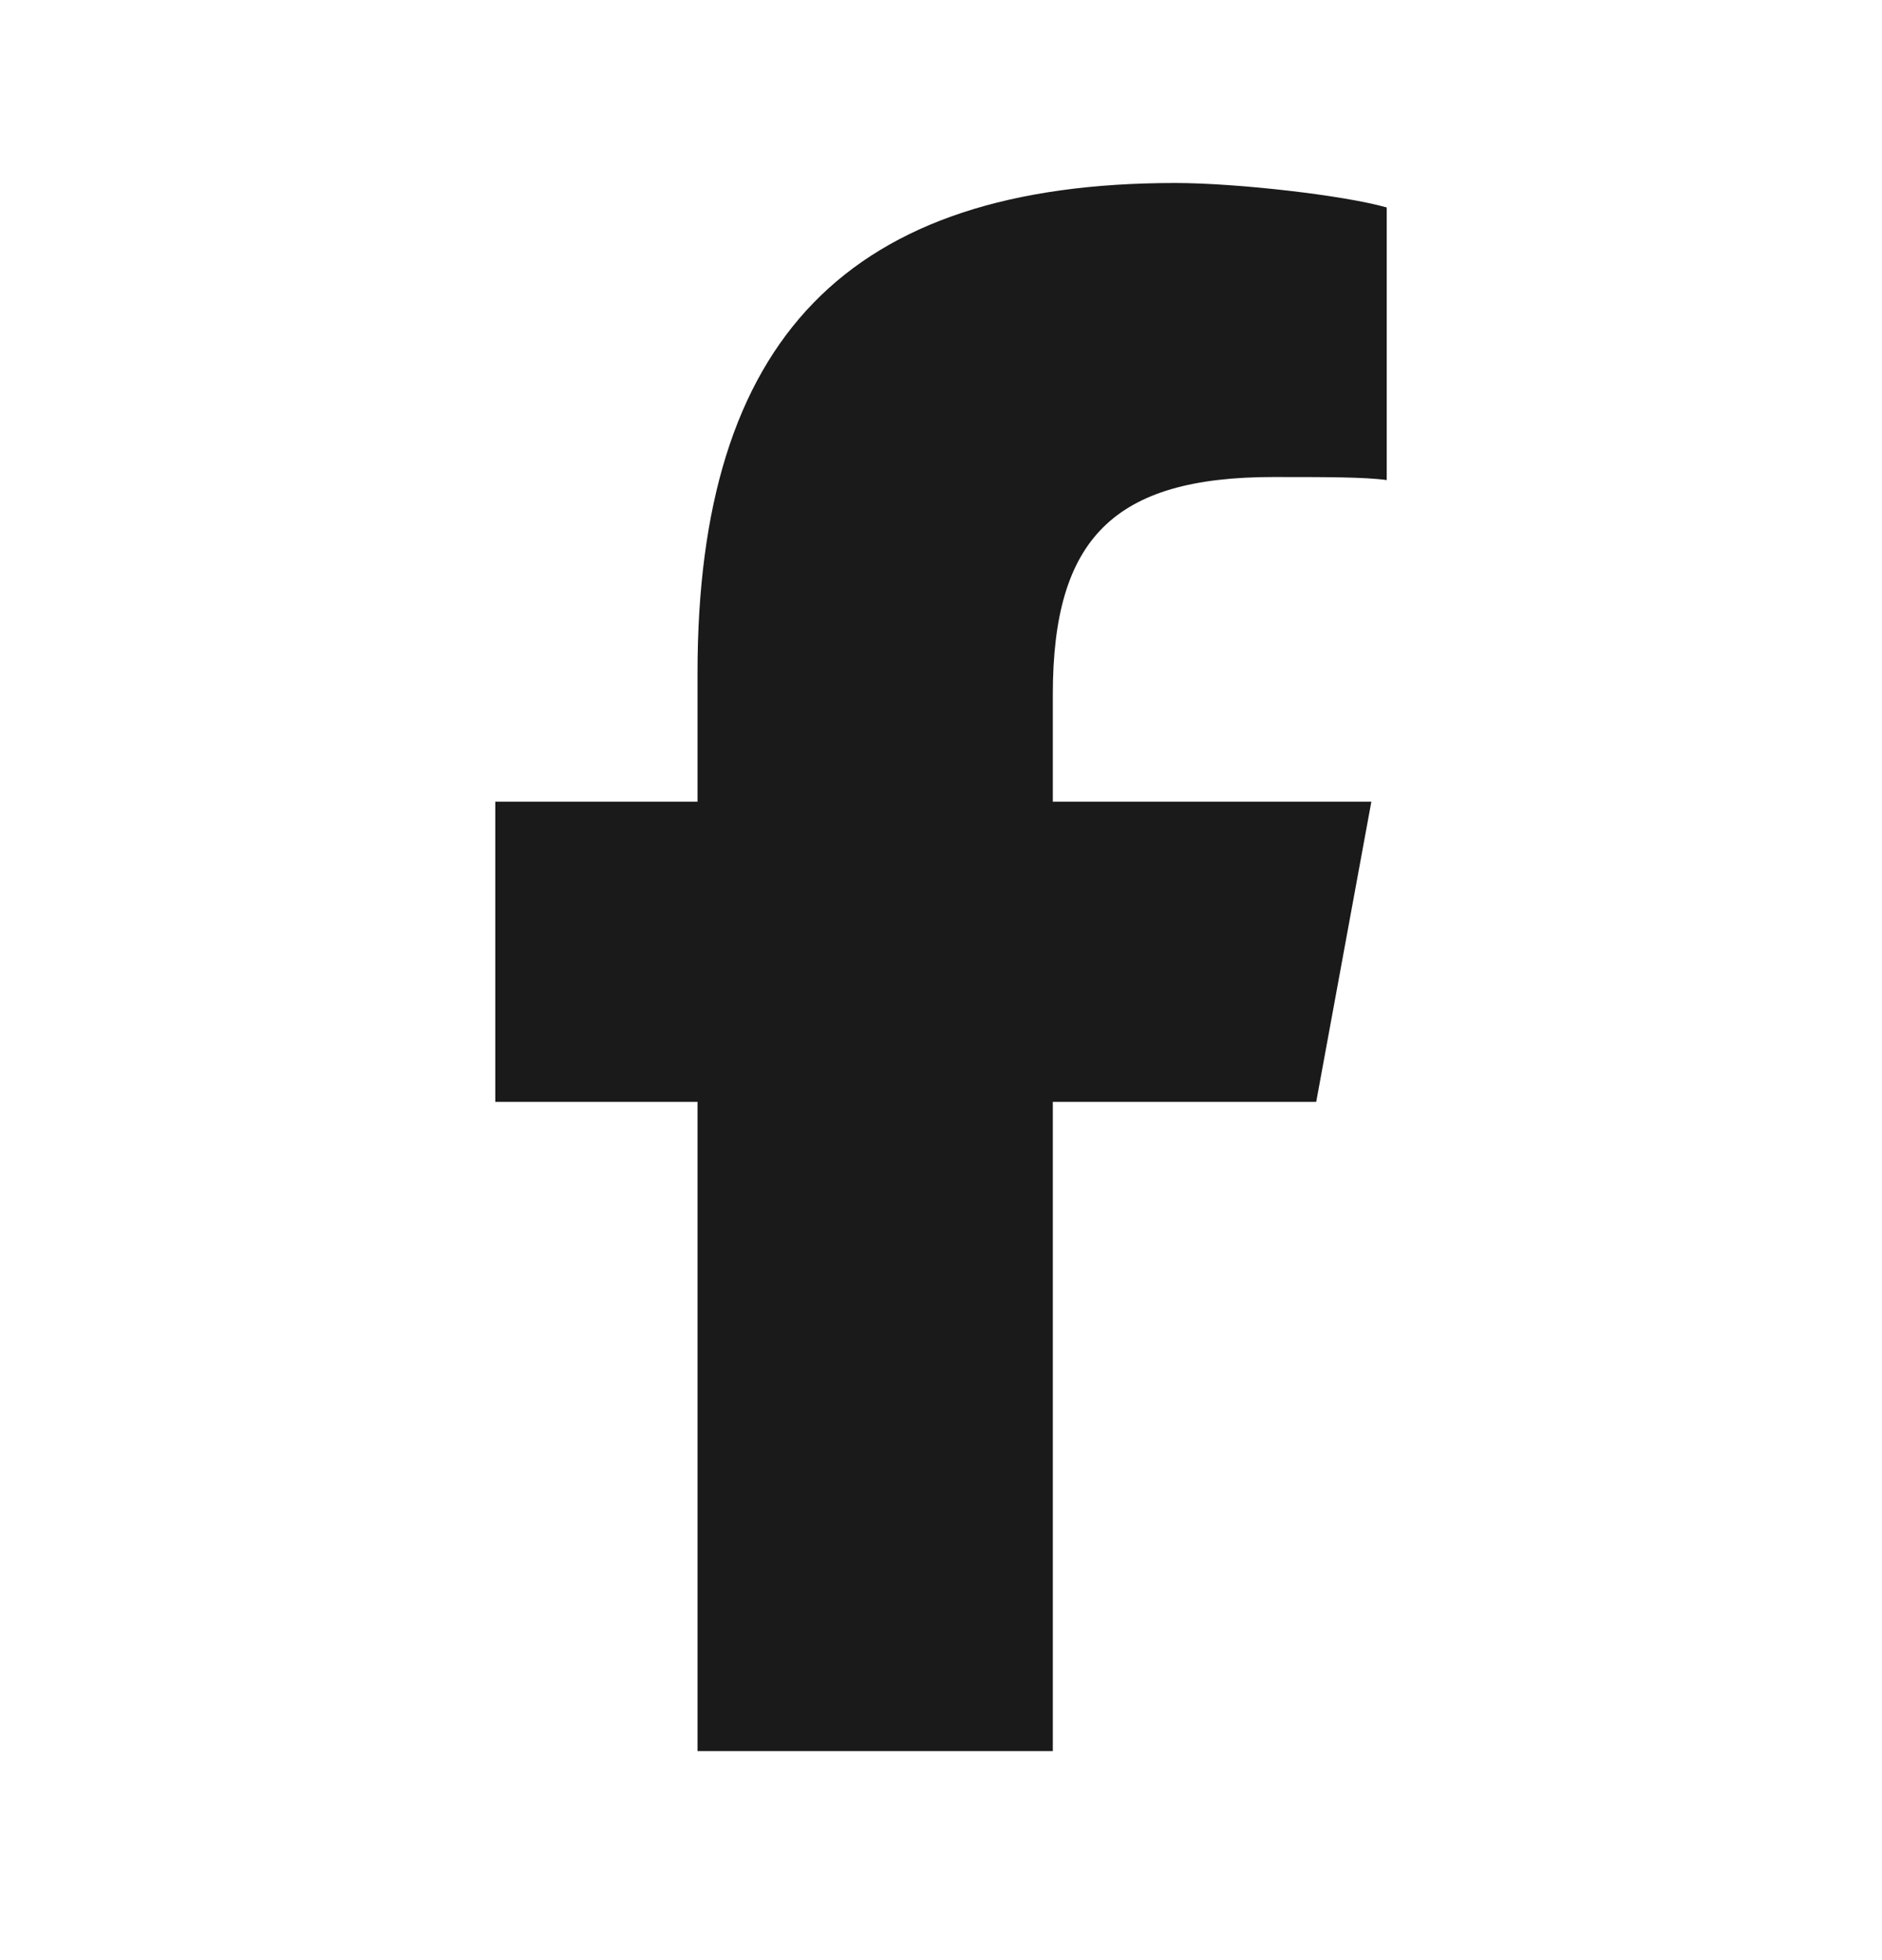
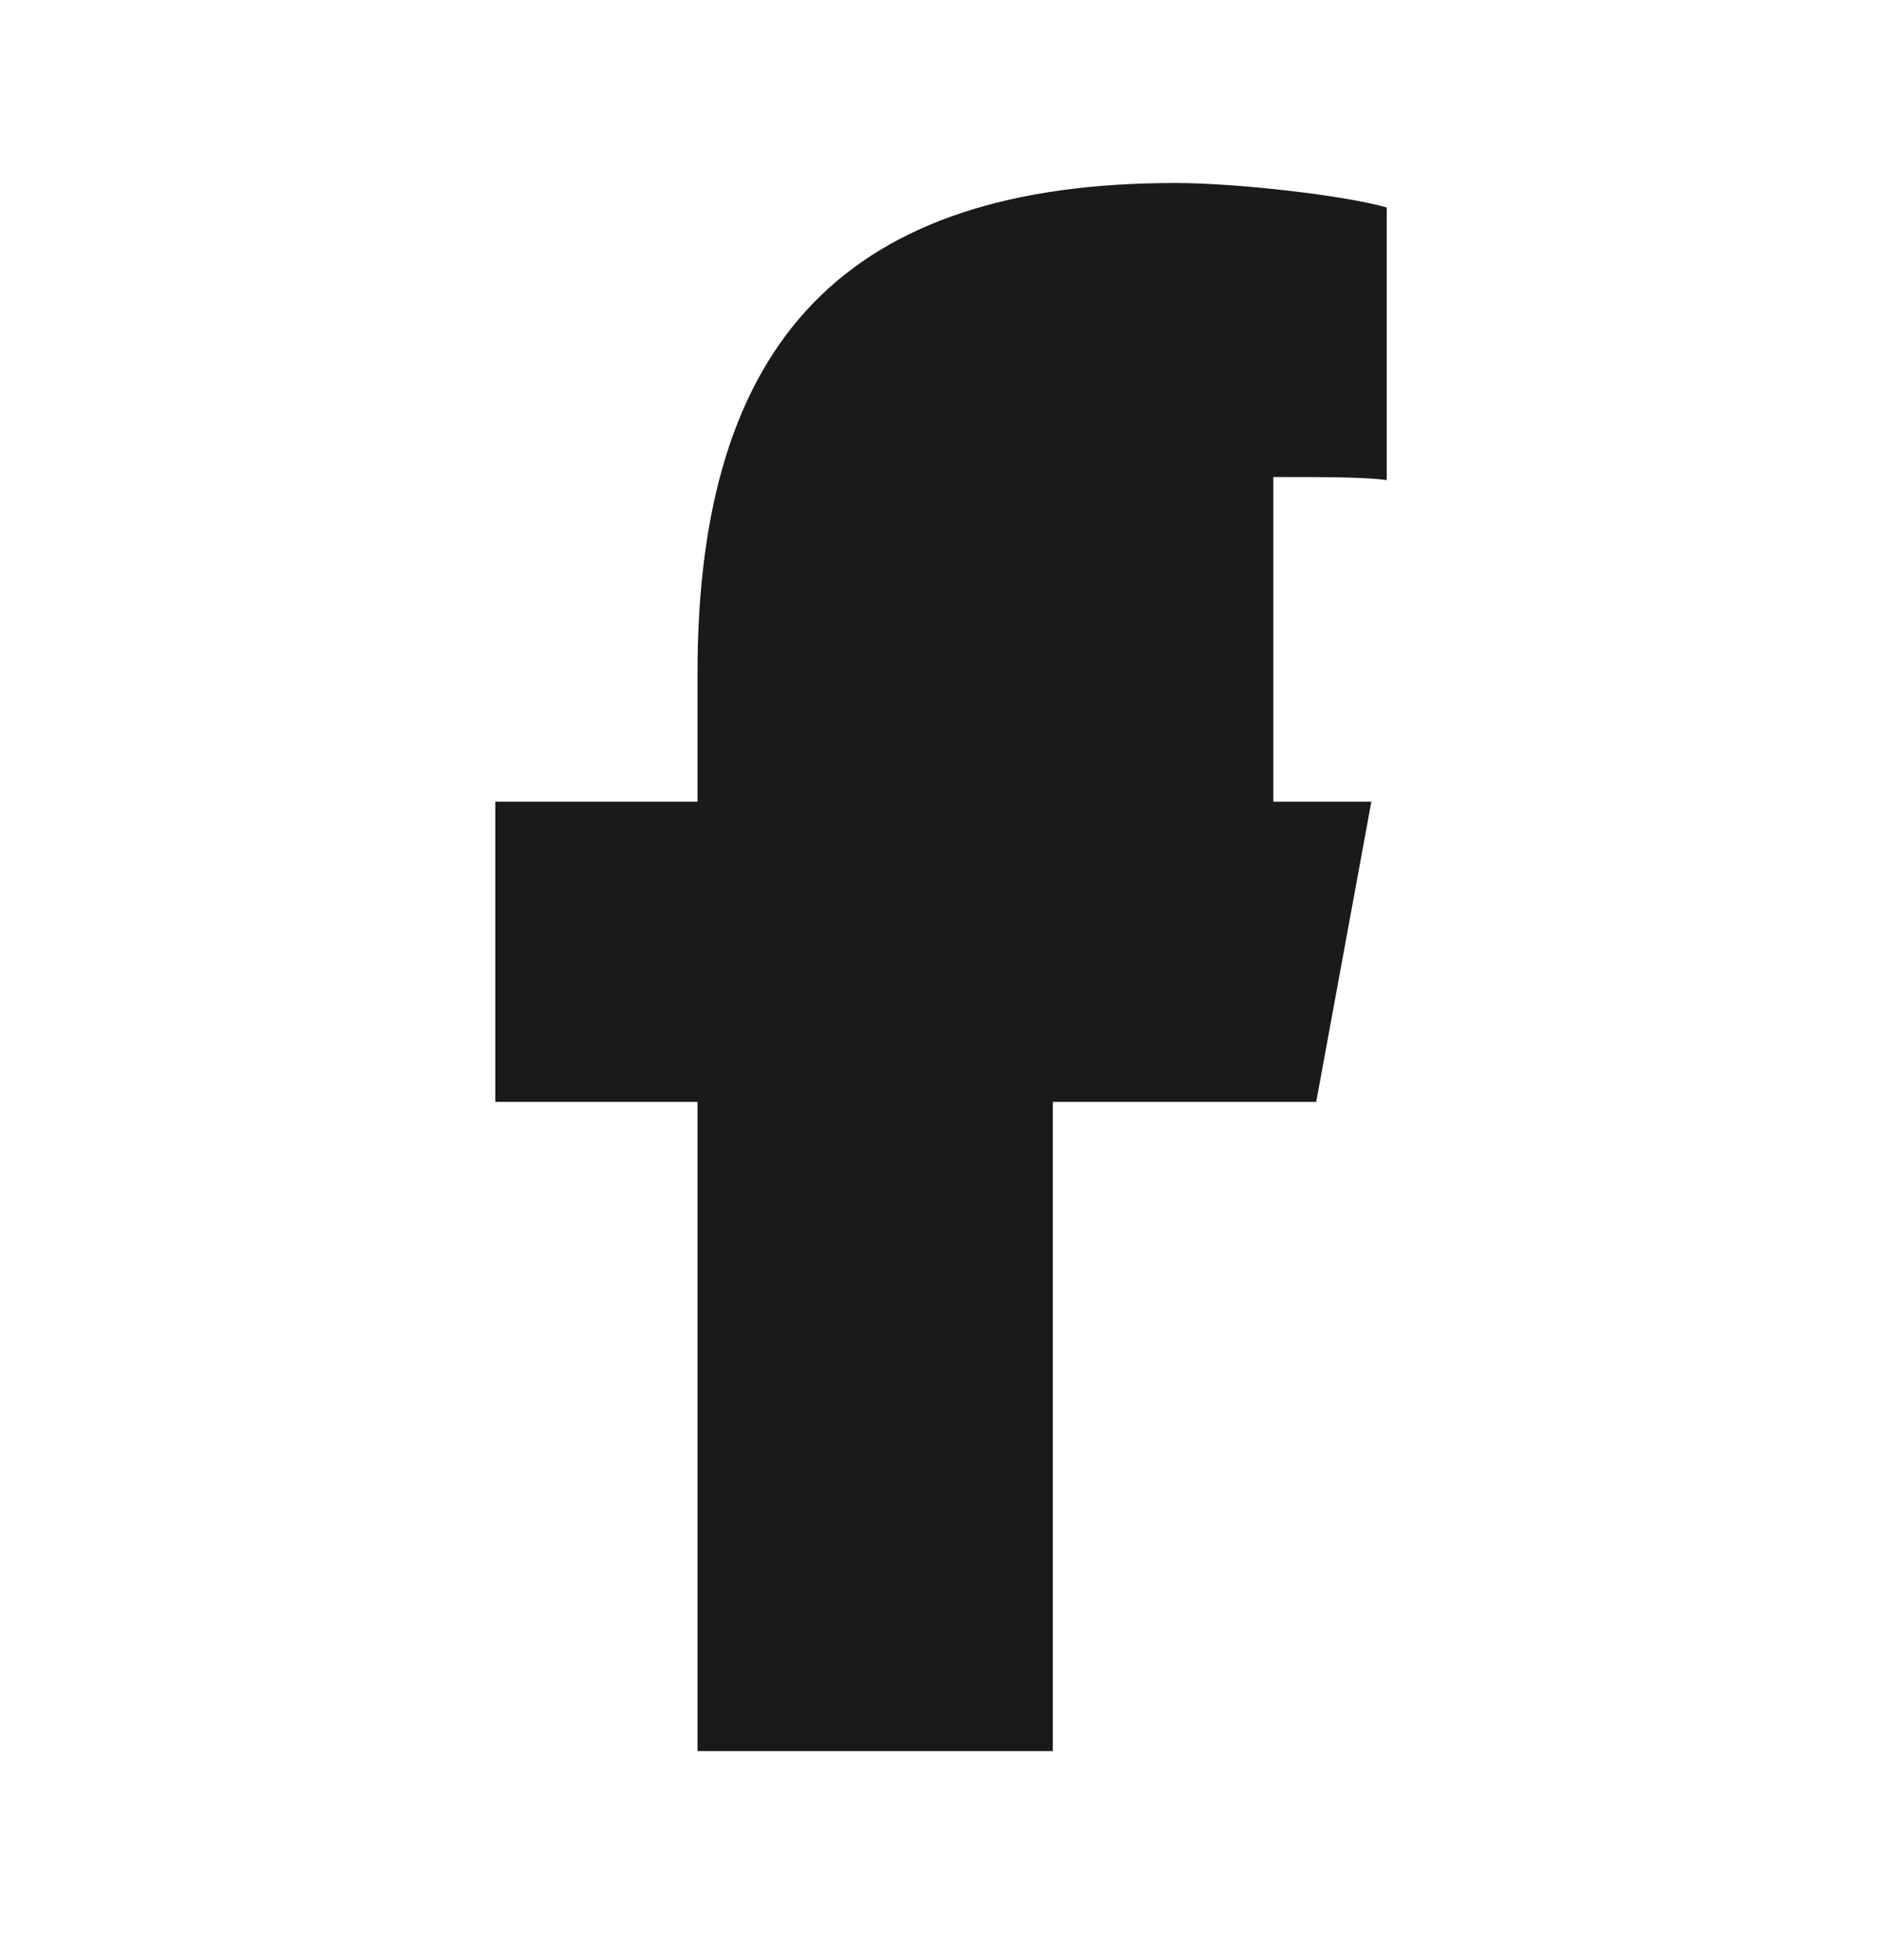
<svg xmlns="http://www.w3.org/2000/svg" width="24" height="25" viewBox="0 0 24 25" fill="none">
-   <path d="M8.895 14.053H6.316V10.225H8.895V8.584C8.895 4.326 10.809 2.334 14.988 2.334C15.77 2.334 17.137 2.49 17.684 2.646V6.123C17.41 6.084 16.902 6.084 16.238 6.084C14.207 6.084 13.426 6.865 13.426 8.857V10.225H17.488L16.785 14.053H13.426V22.334H8.895V14.053Z" fill="#1A1A1A" />
+   <path d="M8.895 14.053H6.316V10.225H8.895V8.584C8.895 4.326 10.809 2.334 14.988 2.334C15.77 2.334 17.137 2.49 17.684 2.646V6.123C17.41 6.084 16.902 6.084 16.238 6.084V10.225H17.488L16.785 14.053H13.426V22.334H8.895V14.053Z" fill="#1A1A1A" />
</svg>